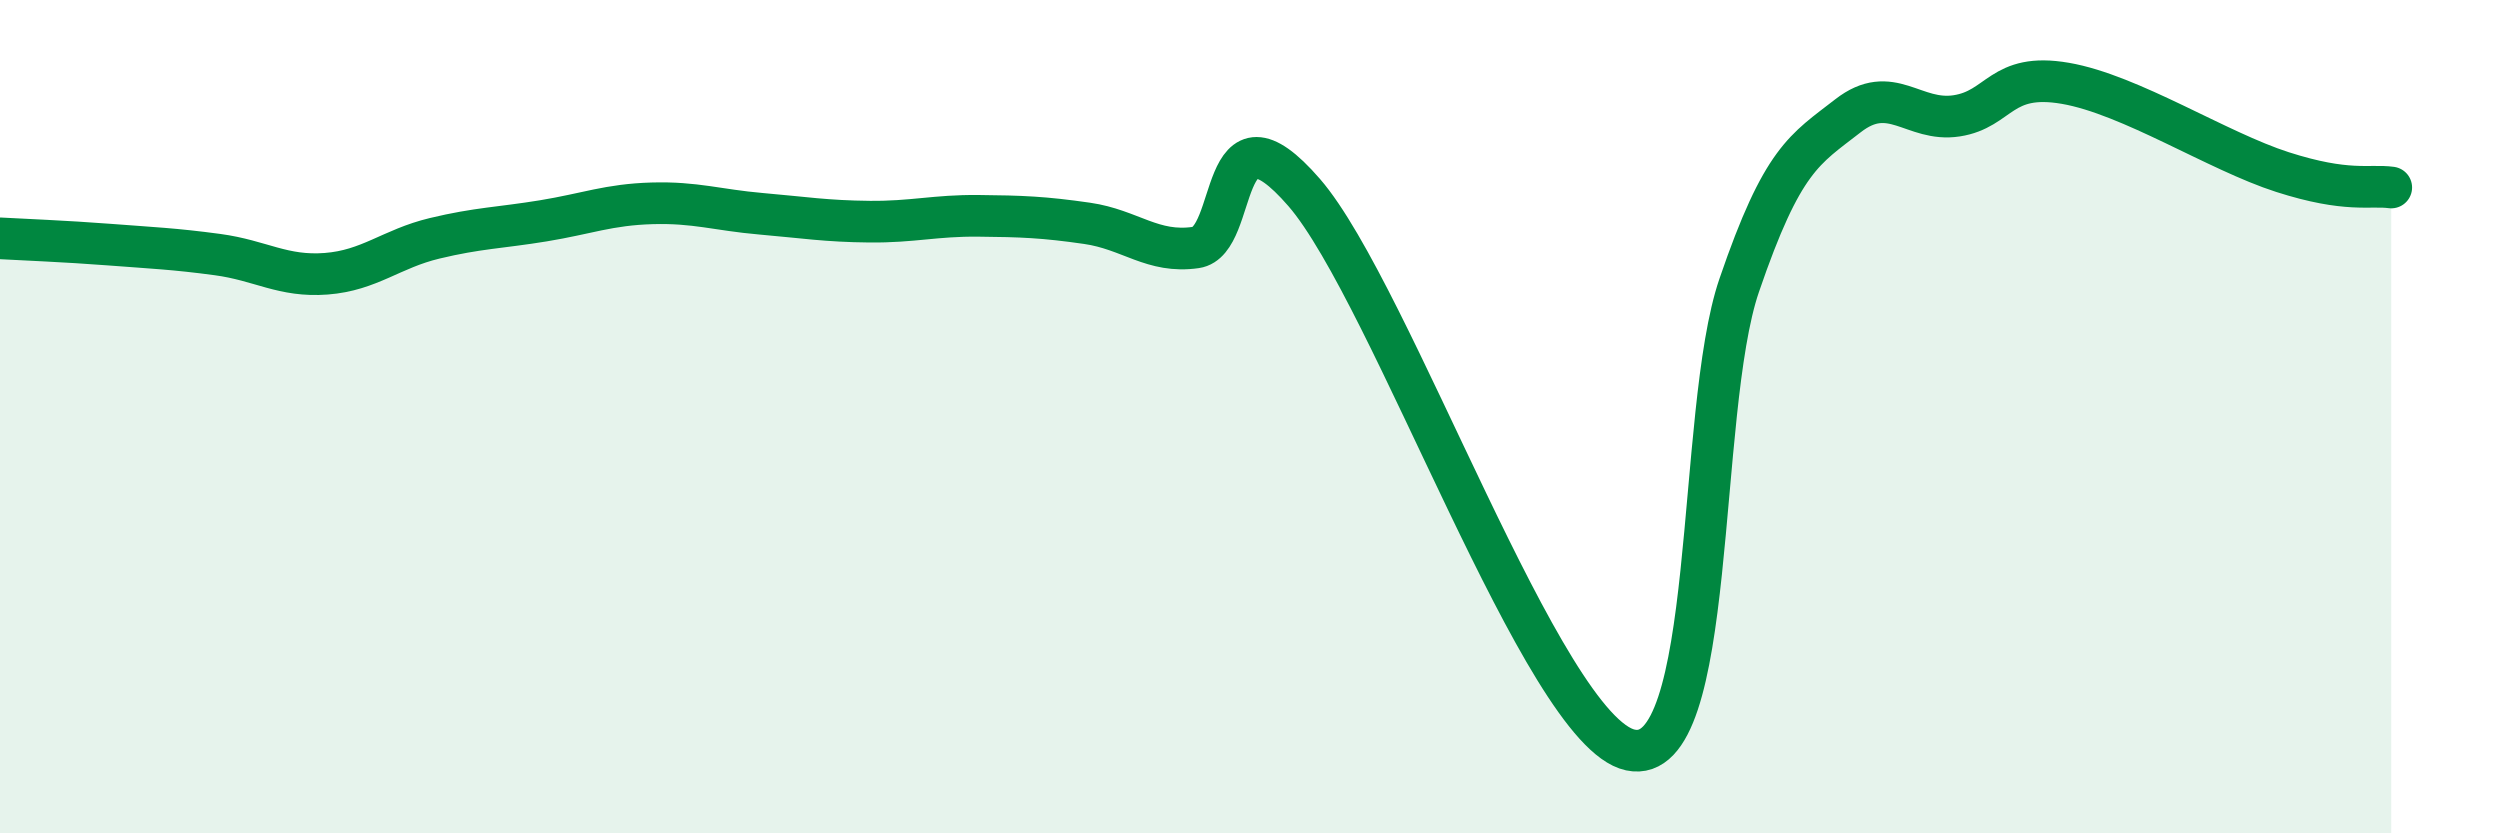
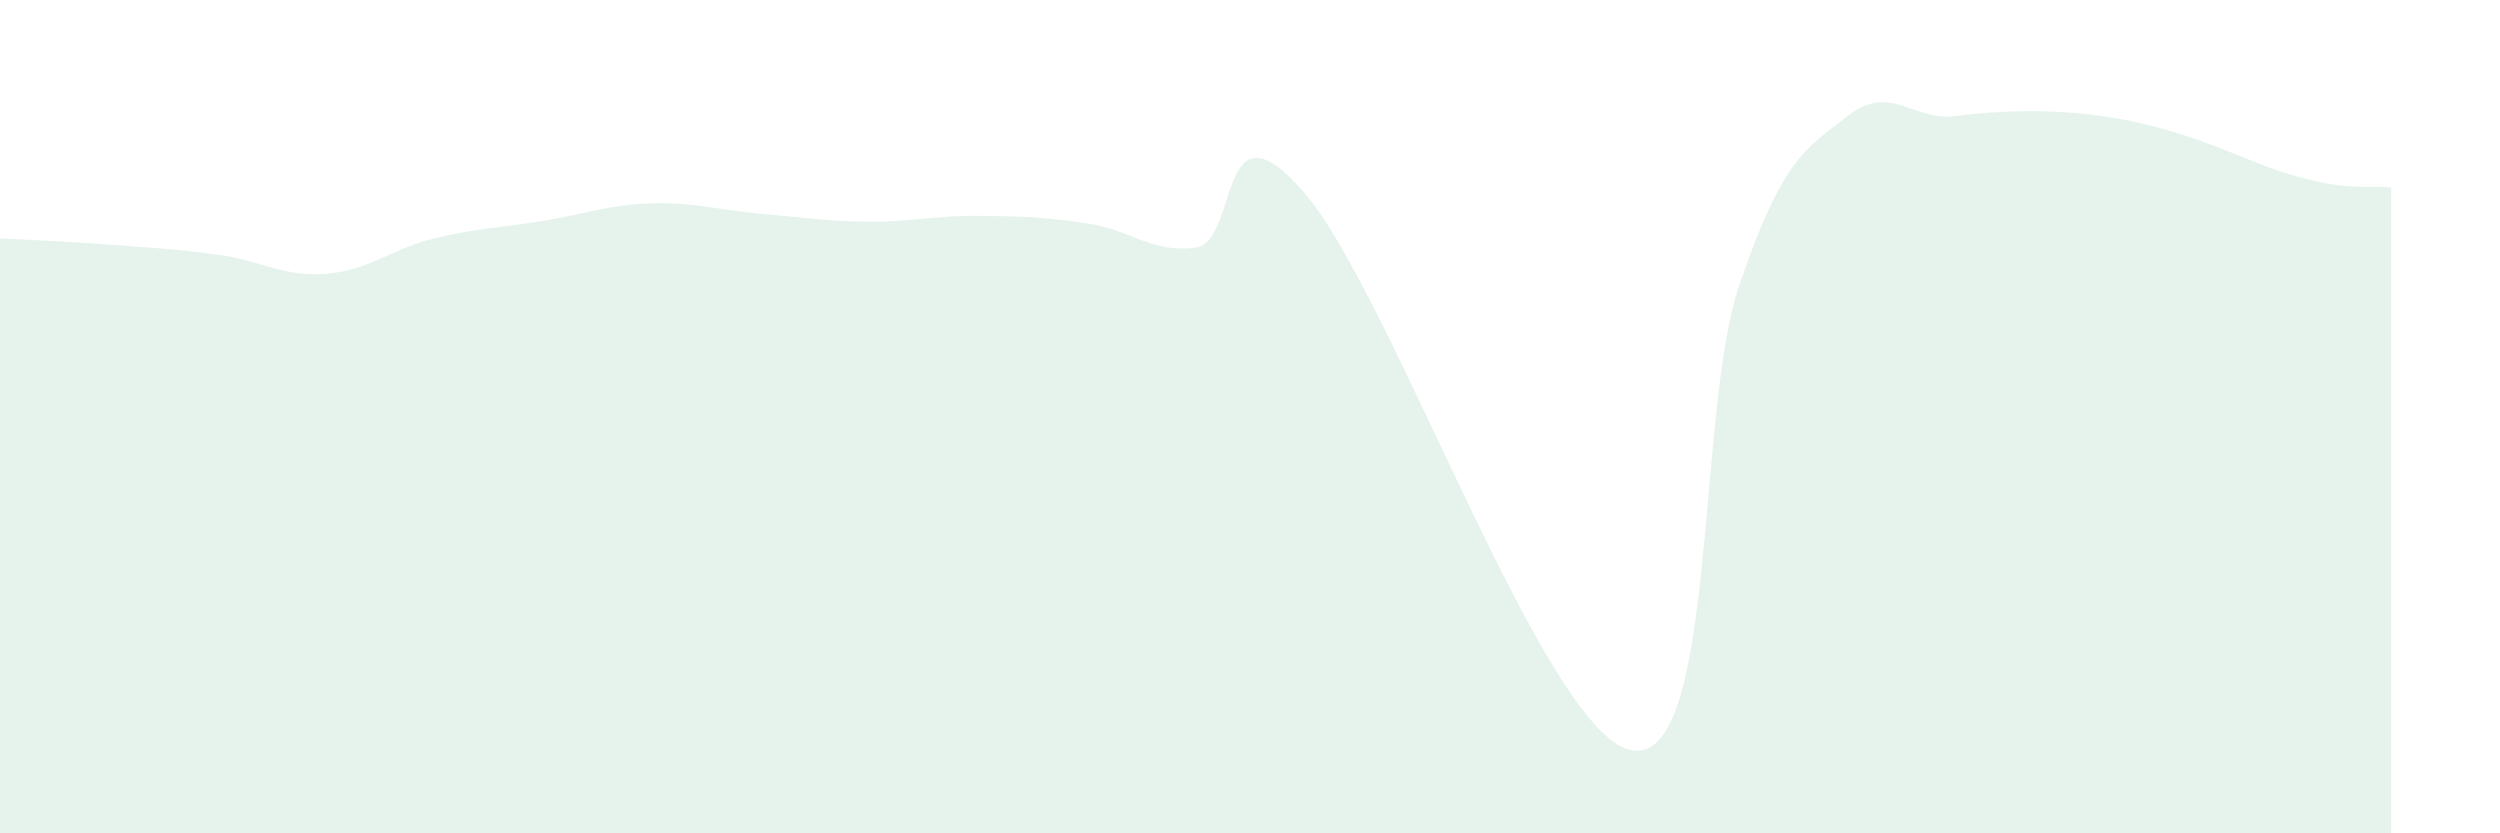
<svg xmlns="http://www.w3.org/2000/svg" width="60" height="20" viewBox="0 0 60 20">
-   <path d="M 0,5.72 C 0.52,5.75 1.57,5.79 2.61,5.87 C 3.65,5.95 4.18,5.97 5.22,6.11 C 6.26,6.25 6.79,6.65 7.83,6.57 C 8.87,6.49 9.39,5.97 10.43,5.72 C 11.47,5.47 12,5.47 13.04,5.3 C 14.08,5.13 14.61,4.91 15.65,4.88 C 16.69,4.85 17.22,5.04 18.26,5.13 C 19.3,5.22 19.83,5.31 20.87,5.32 C 21.91,5.33 22.44,5.17 23.48,5.18 C 24.52,5.19 25.05,5.21 26.09,5.36 C 27.13,5.51 27.66,6.09 28.7,5.94 C 29.74,5.79 29.21,2.21 31.3,4.62 C 33.39,7.03 37.04,17.55 39.13,18 C 41.22,18.45 40.7,9.89 41.74,6.85 C 42.78,3.81 43.31,3.59 44.35,2.78 C 45.39,1.97 45.92,2.94 46.96,2.78 C 48,2.62 48.01,1.73 49.57,2 C 51.13,2.27 53.22,3.63 54.78,4.13 C 56.34,4.63 56.87,4.43 57.39,4.5L57.39 20L0 20Z" fill="#008740" opacity="0.1" stroke-linecap="round" stroke-linejoin="round" />
-   <path d="M 0,5.72 C 0.52,5.75 1.57,5.79 2.61,5.87 C 3.65,5.95 4.18,5.97 5.22,6.11 C 6.26,6.25 6.79,6.65 7.83,6.57 C 8.87,6.49 9.39,5.97 10.43,5.72 C 11.47,5.47 12,5.47 13.04,5.3 C 14.08,5.13 14.61,4.91 15.65,4.88 C 16.69,4.85 17.22,5.04 18.26,5.13 C 19.3,5.22 19.83,5.31 20.87,5.32 C 21.91,5.33 22.44,5.17 23.48,5.18 C 24.52,5.19 25.05,5.21 26.09,5.36 C 27.13,5.51 27.66,6.09 28.7,5.94 C 29.74,5.79 29.21,2.21 31.3,4.62 C 33.39,7.03 37.04,17.55 39.13,18 C 41.22,18.45 40.7,9.89 41.74,6.85 C 42.78,3.81 43.31,3.59 44.35,2.78 C 45.39,1.97 45.92,2.94 46.96,2.78 C 48,2.62 48.01,1.73 49.57,2 C 51.13,2.27 53.22,3.63 54.78,4.13 C 56.34,4.63 56.87,4.43 57.39,4.5" stroke="#008740" stroke-width="1" fill="none" stroke-linecap="round" stroke-linejoin="round" />
+   <path d="M 0,5.72 C 0.52,5.75 1.57,5.79 2.61,5.87 C 3.65,5.95 4.18,5.97 5.22,6.11 C 6.26,6.25 6.79,6.65 7.83,6.57 C 8.87,6.49 9.39,5.97 10.43,5.72 C 11.47,5.47 12,5.47 13.04,5.3 C 14.08,5.13 14.61,4.91 15.65,4.88 C 16.69,4.85 17.22,5.04 18.26,5.13 C 19.3,5.22 19.83,5.31 20.87,5.32 C 21.91,5.33 22.44,5.17 23.48,5.18 C 24.52,5.19 25.05,5.21 26.09,5.36 C 27.13,5.51 27.66,6.09 28.7,5.94 C 29.74,5.79 29.21,2.21 31.3,4.62 C 33.39,7.03 37.04,17.55 39.13,18 C 41.22,18.45 40.7,9.89 41.74,6.85 C 42.78,3.81 43.31,3.59 44.35,2.78 C 45.39,1.97 45.92,2.94 46.96,2.78 C 51.13,2.27 53.22,3.63 54.78,4.13 C 56.34,4.63 56.87,4.43 57.39,4.5L57.39 20L0 20Z" fill="#008740" opacity="0.1" stroke-linecap="round" stroke-linejoin="round" />
</svg>